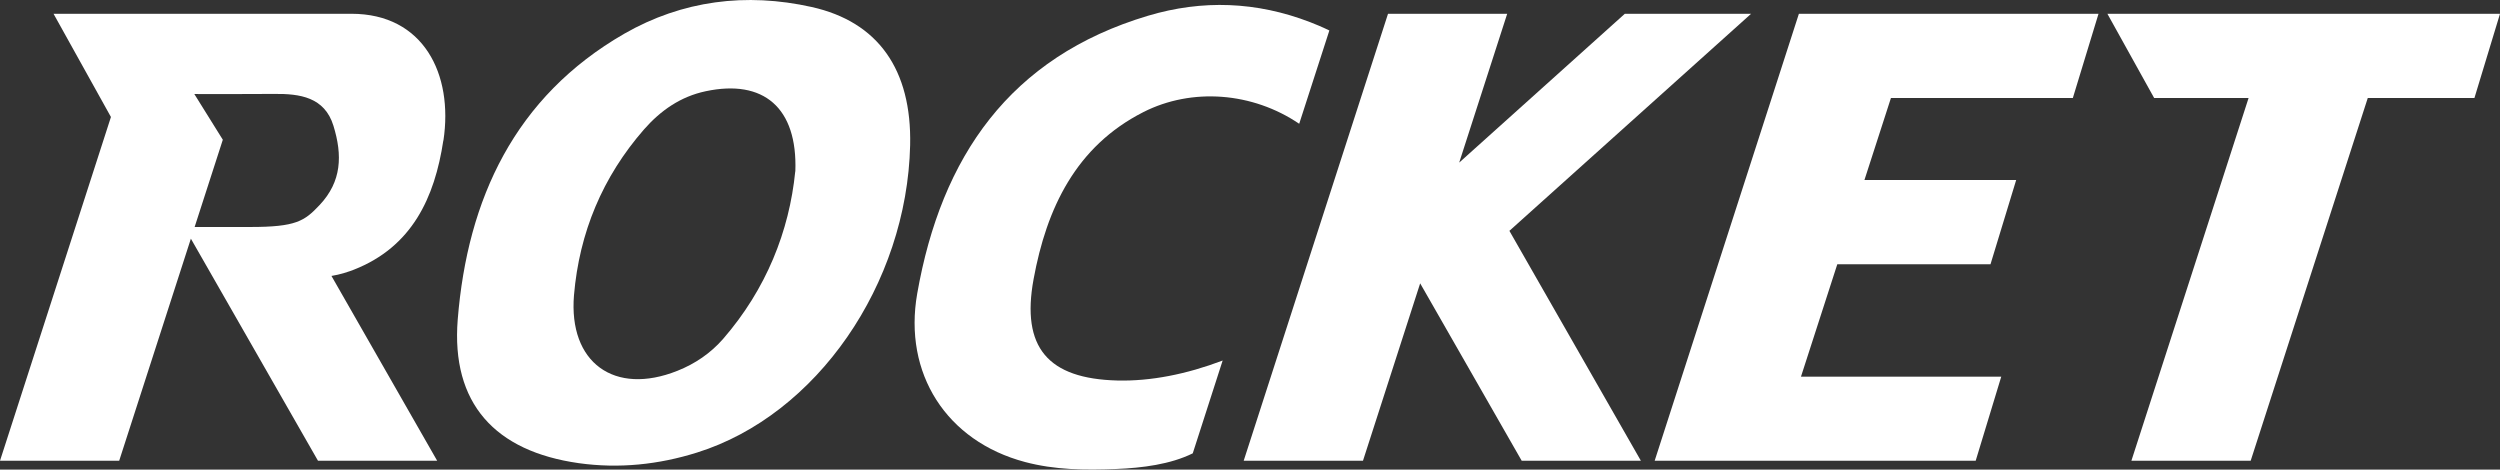
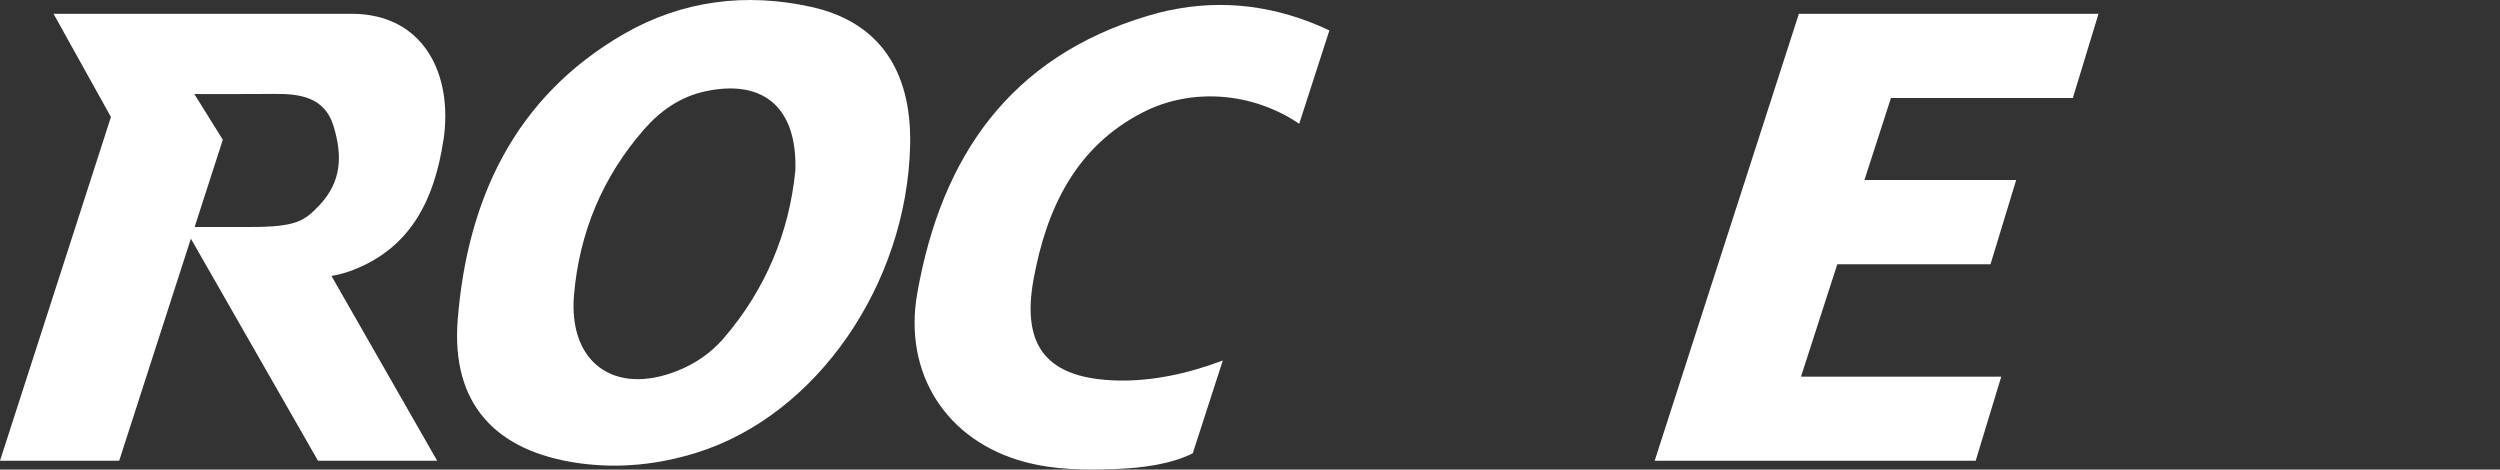
<svg xmlns="http://www.w3.org/2000/svg" id="Capa_2" viewBox="0 0 239.55 45">
  <rect x="0" y="0" width="239.55" height="45" fill="#333333" stroke="none" />
  <g id="Capa_1-2" data-name="Capa_1">
    <g>
      <path d="M87.21,13.91c-.31,13.34-8.96,25.86-20.41,29.45-3.69,1.16-7.49,1.56-11.34,1.02-8.01-1.13-12.25-5.71-11.6-13.78.93-11.53,5.47-21.33,15.96-27.37C65.39.04,71.49-.73,77.77.67c6.38,1.42,9.6,6.01,9.44,13.24ZM76.21,16.42c.22-6.12-3.06-8.85-8.58-7.68-2.42.51-4.33,1.85-5.92,3.66-3.97,4.55-6.2,9.88-6.71,15.88-.54,6.47,3.87,9.66,9.91,7.25,1.69-.67,3.19-1.69,4.39-3.07,4.11-4.74,6.33-10.3,6.9-16.03Z" fill="#fff" />
-       <path d="M117.17,34.54c-3.48,1.32-6.92,2-10.11,1.92-6.63-.17-9.23-3.15-8.02-9.72,1.24-6.76,4.04-12.71,10.52-16,4.65-2.36,10.46-1.91,14.93,1.12l2.89-8.94c-.72-.35-1.41-.63-1.85-.8-5.12-1.97-10.31-2.17-15.53-.61-13.25,3.96-19.81,13.53-22.11,26.61-1.35,7.67,2.8,14.15,10.33,16.15,2.86.76,5.77.79,8.7.67,2.55-.1,5.24-.45,7.37-1.5l2.87-8.91Z" fill="#fff" />
-       <polygon points="167.79 1.32 155.69 1.32 139.82 15.58 144.42 1.32 133 1.32 119.17 44.15 130.6 44.15 136.08 27.15 145.81 44.15 157.23 44.15 144.63 22.12 167.79 1.32" fill="#fff" />
-       <polygon points="239.55 1.32 201.93 1.32 206.41 9.39 215.46 9.39 204.23 44.15 215.66 44.15 226.88 9.39 237.1 9.39 239.55 1.32" fill="#fff" />
+       <path d="M117.17,34.54c-3.48,1.32-6.92,2-10.11,1.92-6.63-.17-9.23-3.15-8.02-9.72,1.24-6.76,4.04-12.71,10.52-16,4.65-2.36,10.46-1.91,14.93,1.12l2.89-8.94c-.72-.35-1.41-.63-1.85-.8-5.12-1.97-10.31-2.17-15.53-.61-13.25,3.96-19.81,13.53-22.11,26.61-1.35,7.67,2.8,14.15,10.33,16.15,2.86.76,5.77.79,8.7.67,2.55-.1,5.24-.45,7.37-1.5Z" fill="#fff" />
      <polygon points="198.62 9.39 201.08 1.32 172.37 1.32 158.55 44.15 189.31 44.15 191.76 36.09 172.57 36.09 176.05 25.32 190.73 25.32 193.19 17.25 178.65 17.25 181.19 9.39 198.62 9.39" fill="#fff" />
      <path d="M42.49,13.46c.96-6.36-1.91-12.14-8.81-12.14H5.13l5.5,9.89L0,44.15h11.42l6.87-21.28,12.18,21.28h11.42l-10.13-17.71c.8-.12,1.73-.43,2.15-.6,5.57-2.19,7.74-6.89,8.57-12.38ZM30.62,19.65c-1.45,1.54-2.25,2.1-6.64,2.1h-5.33l2.7-8.36-2.73-4.38h0c2.17,0,5.9.01,7.63-.01,2.48-.03,4.85.3,5.7,3.05.87,2.83.8,5.34-1.33,7.6Z" fill="#fff" />
    </g>
  </g>
</svg>